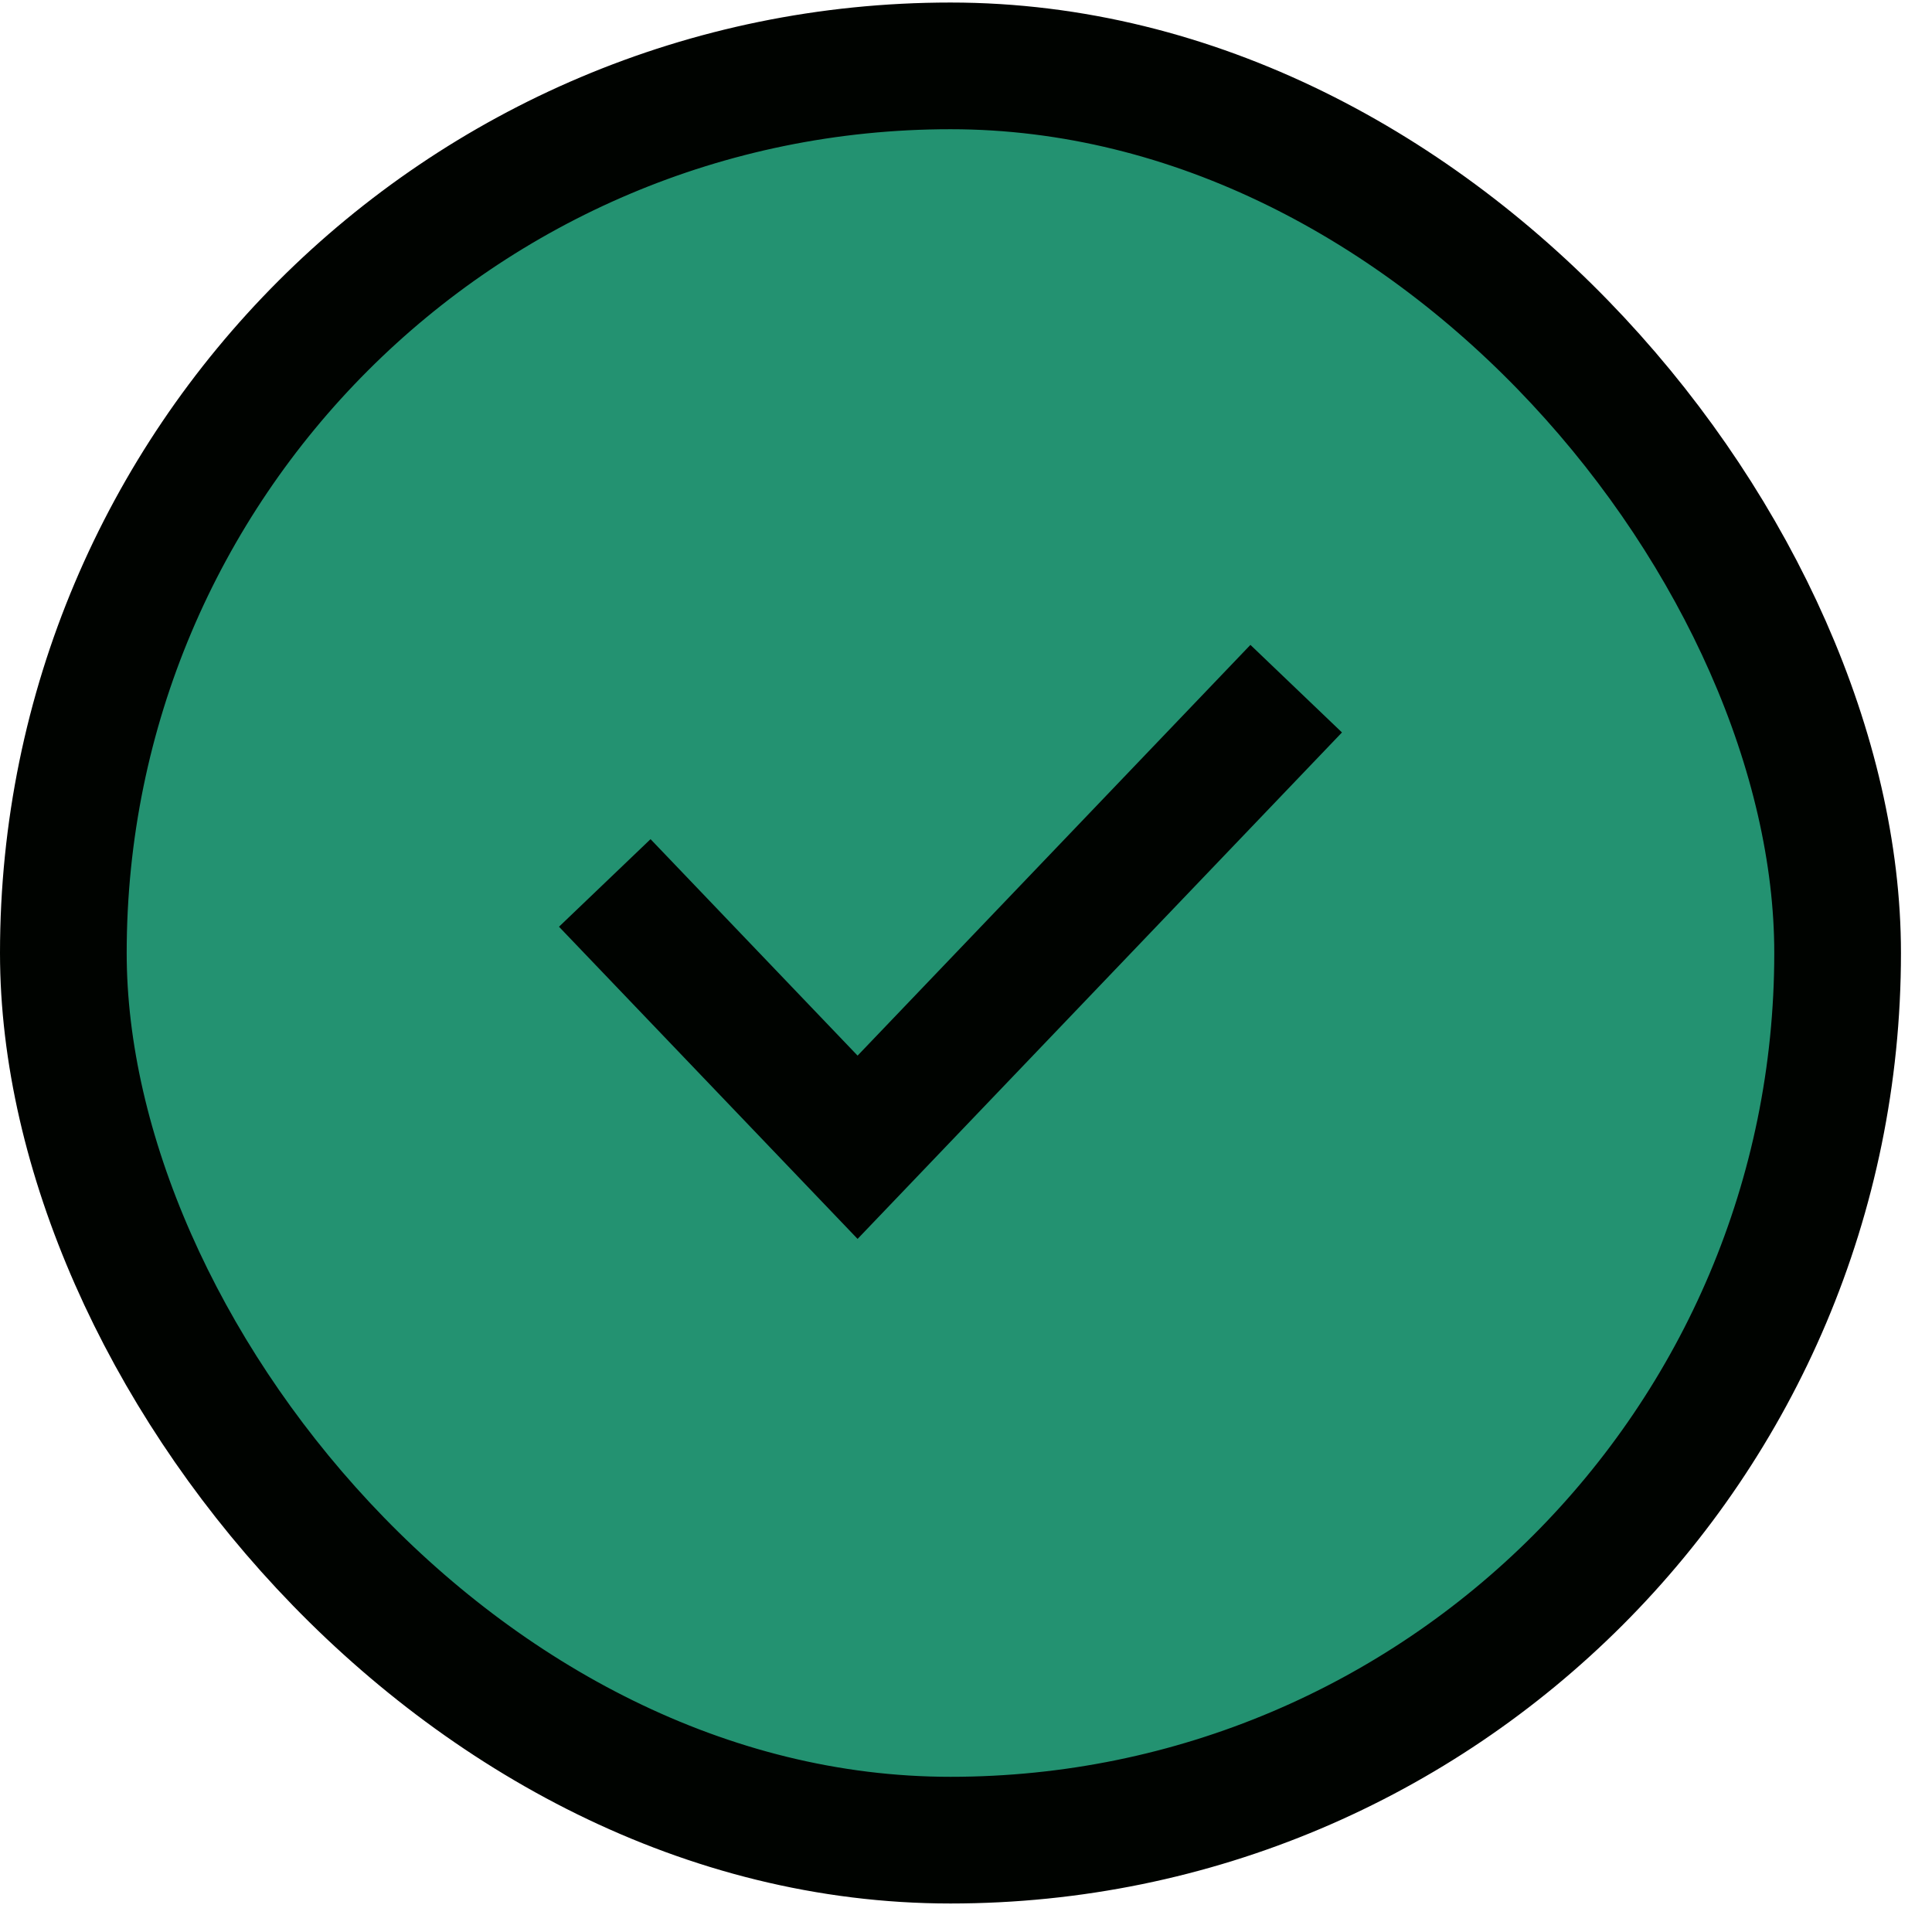
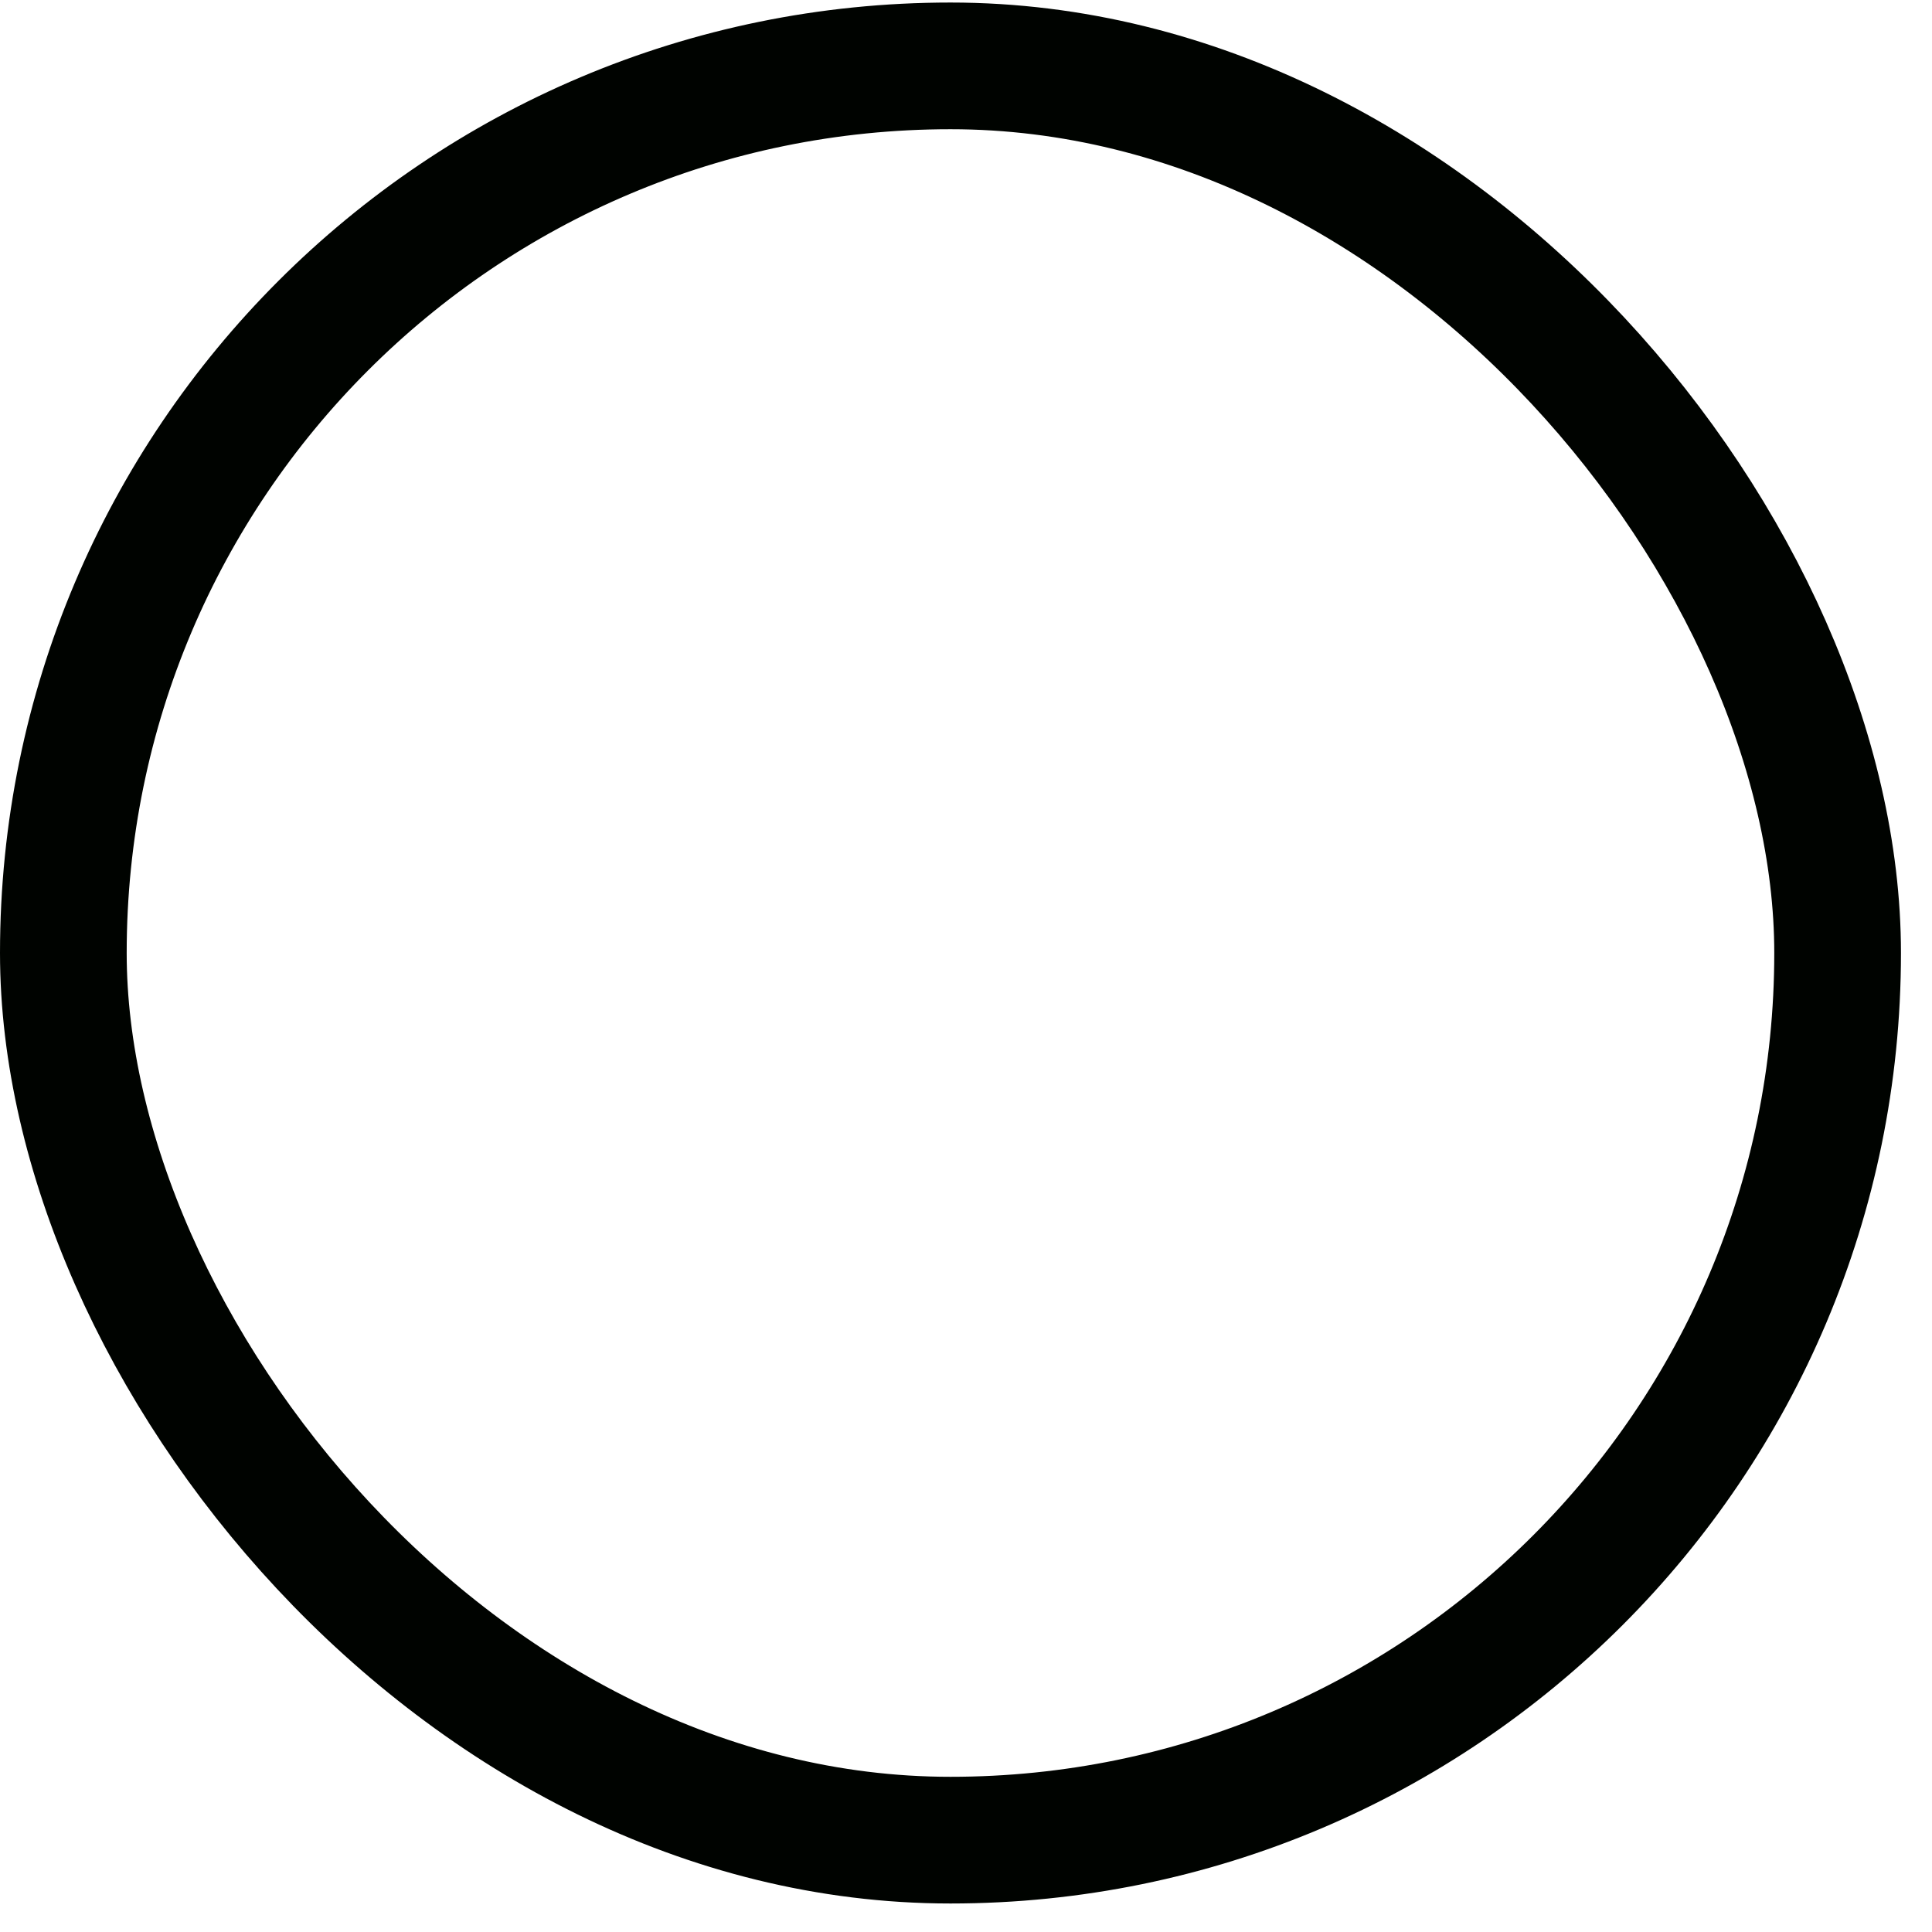
<svg xmlns="http://www.w3.org/2000/svg" width="61" height="61" viewBox="0 0 61 61" fill="none">
-   <rect x="2" y="2.08" width="56.02" height="56.02" rx="28.01" fill="#239271" />
  <rect x="2" y="2.08" width="56.02" height="56.02" rx="28.01" stroke="#000300" stroke-width="4" />
-   <path d="M20.477 29.323L27.077 36.223L39.543 23.189" stroke="#000300" stroke-width="4" stroke-linecap="square" />
</svg>